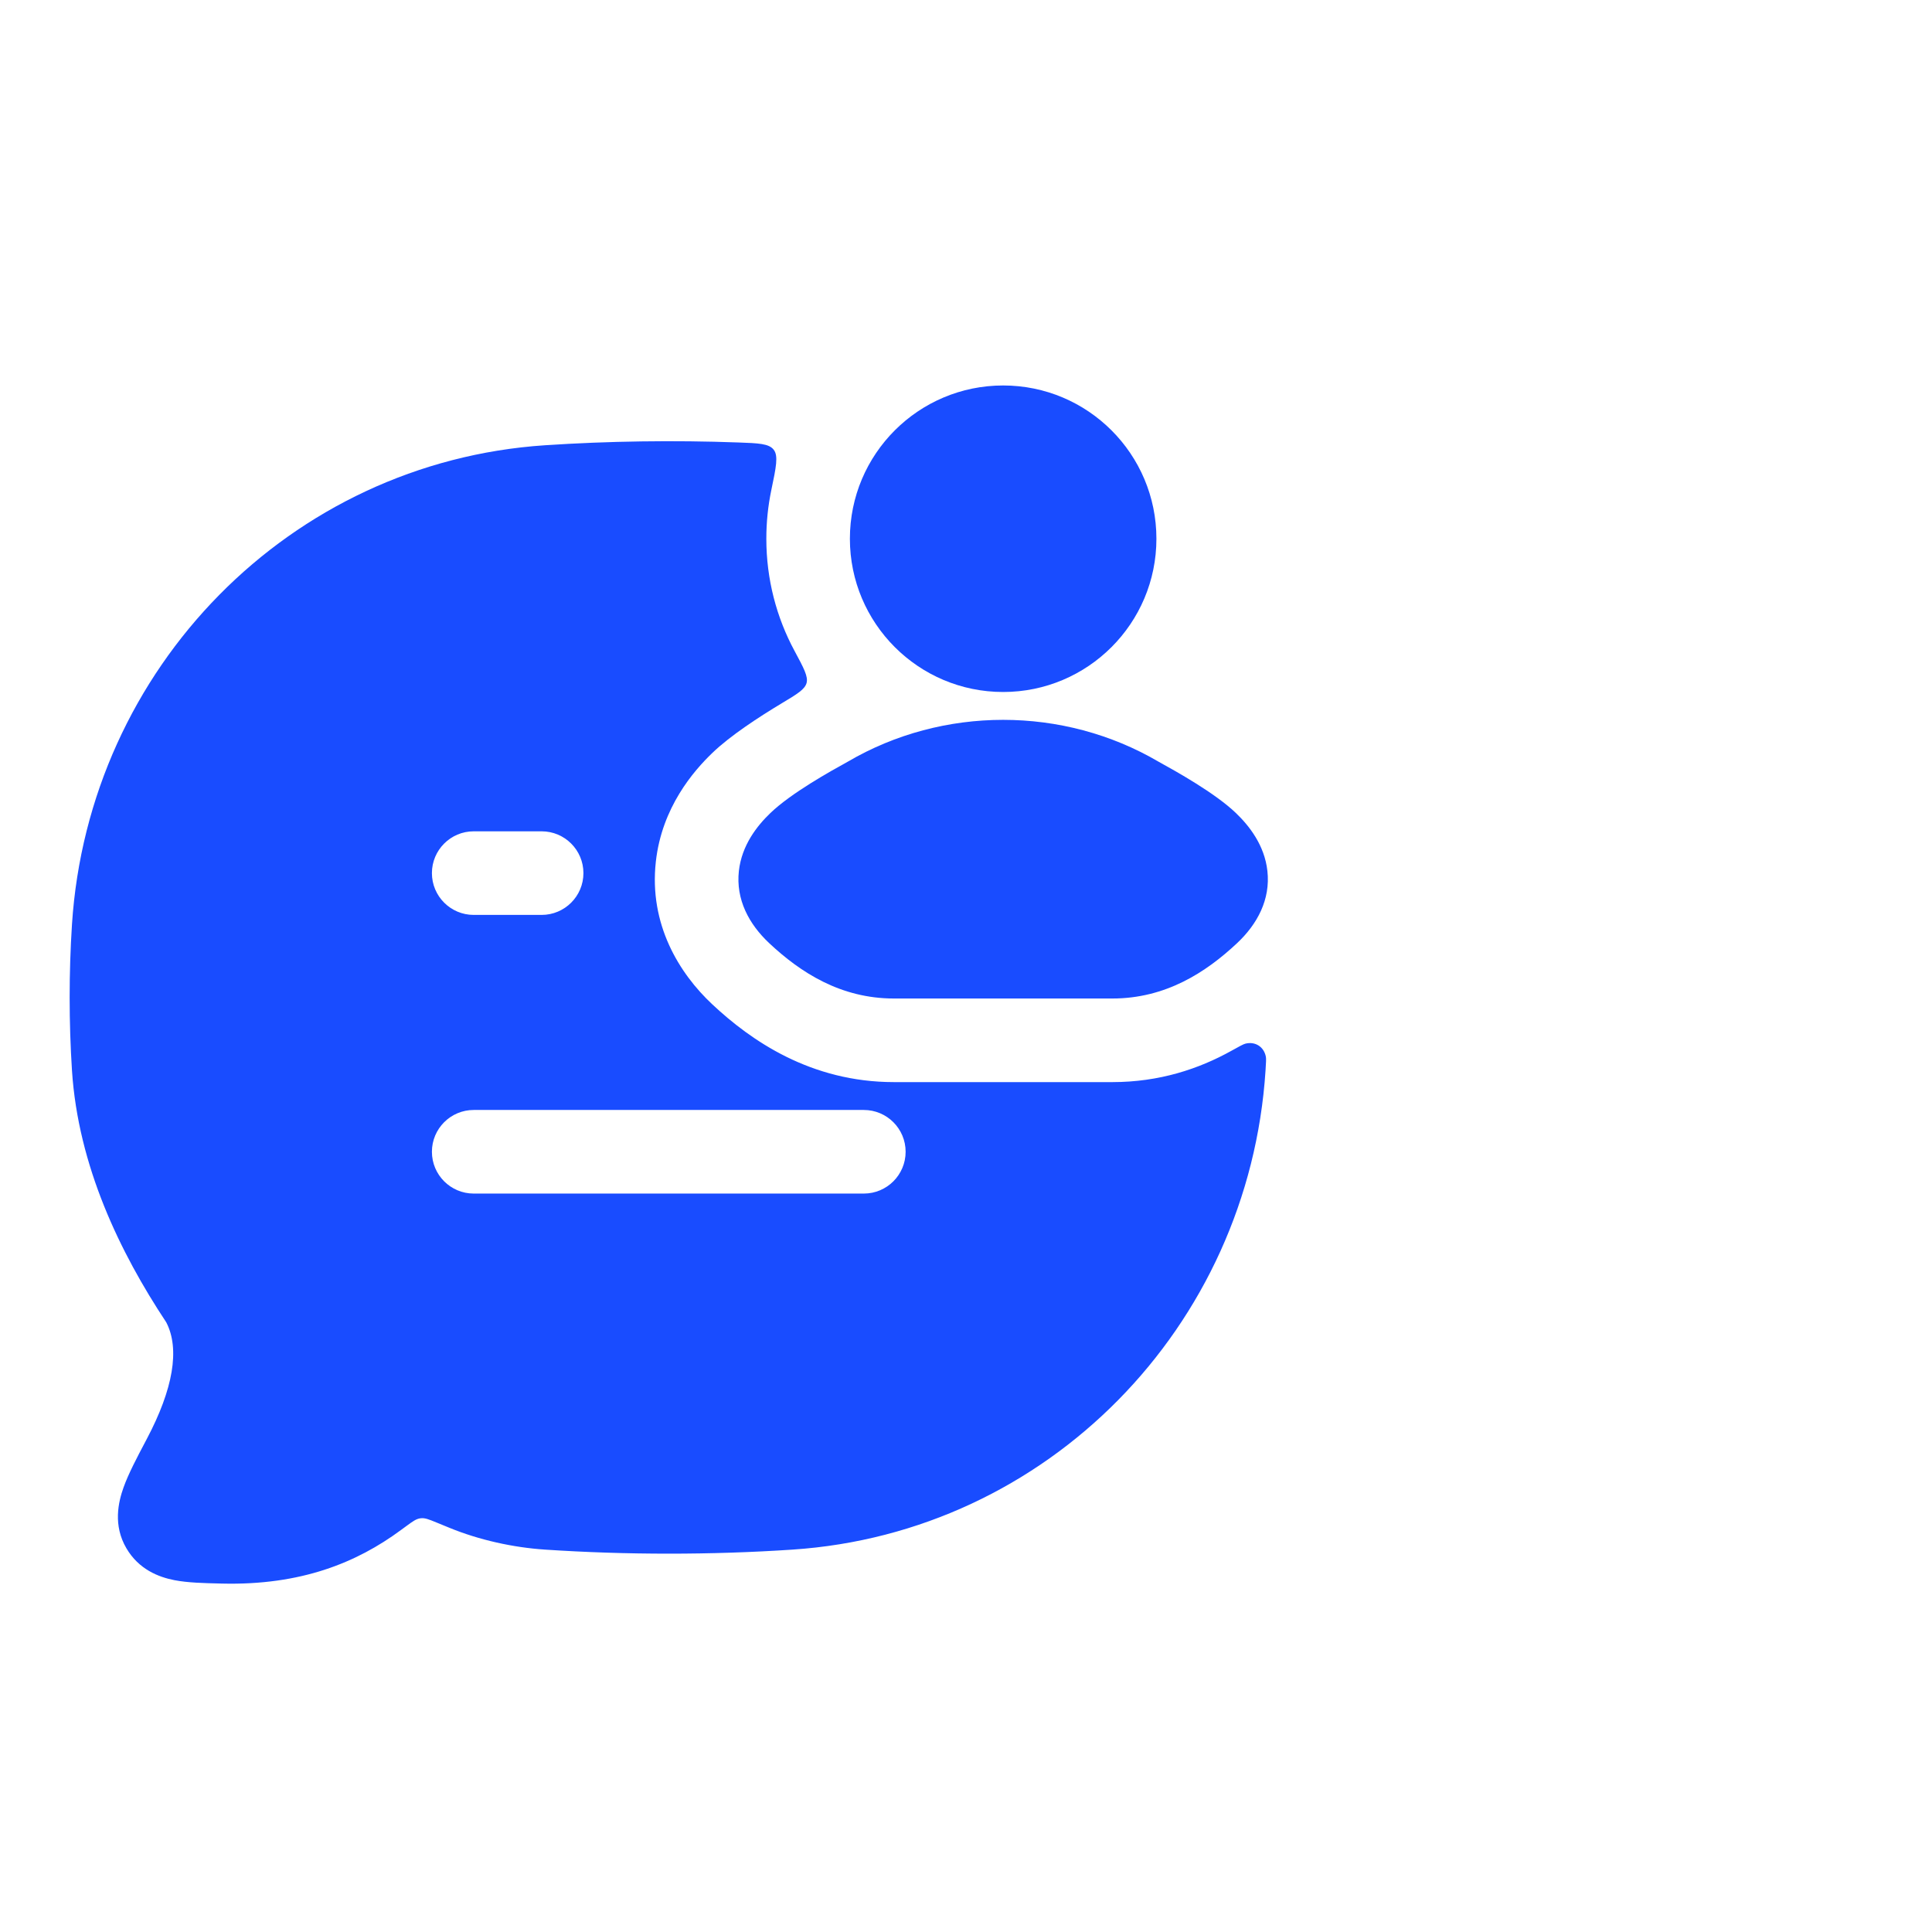
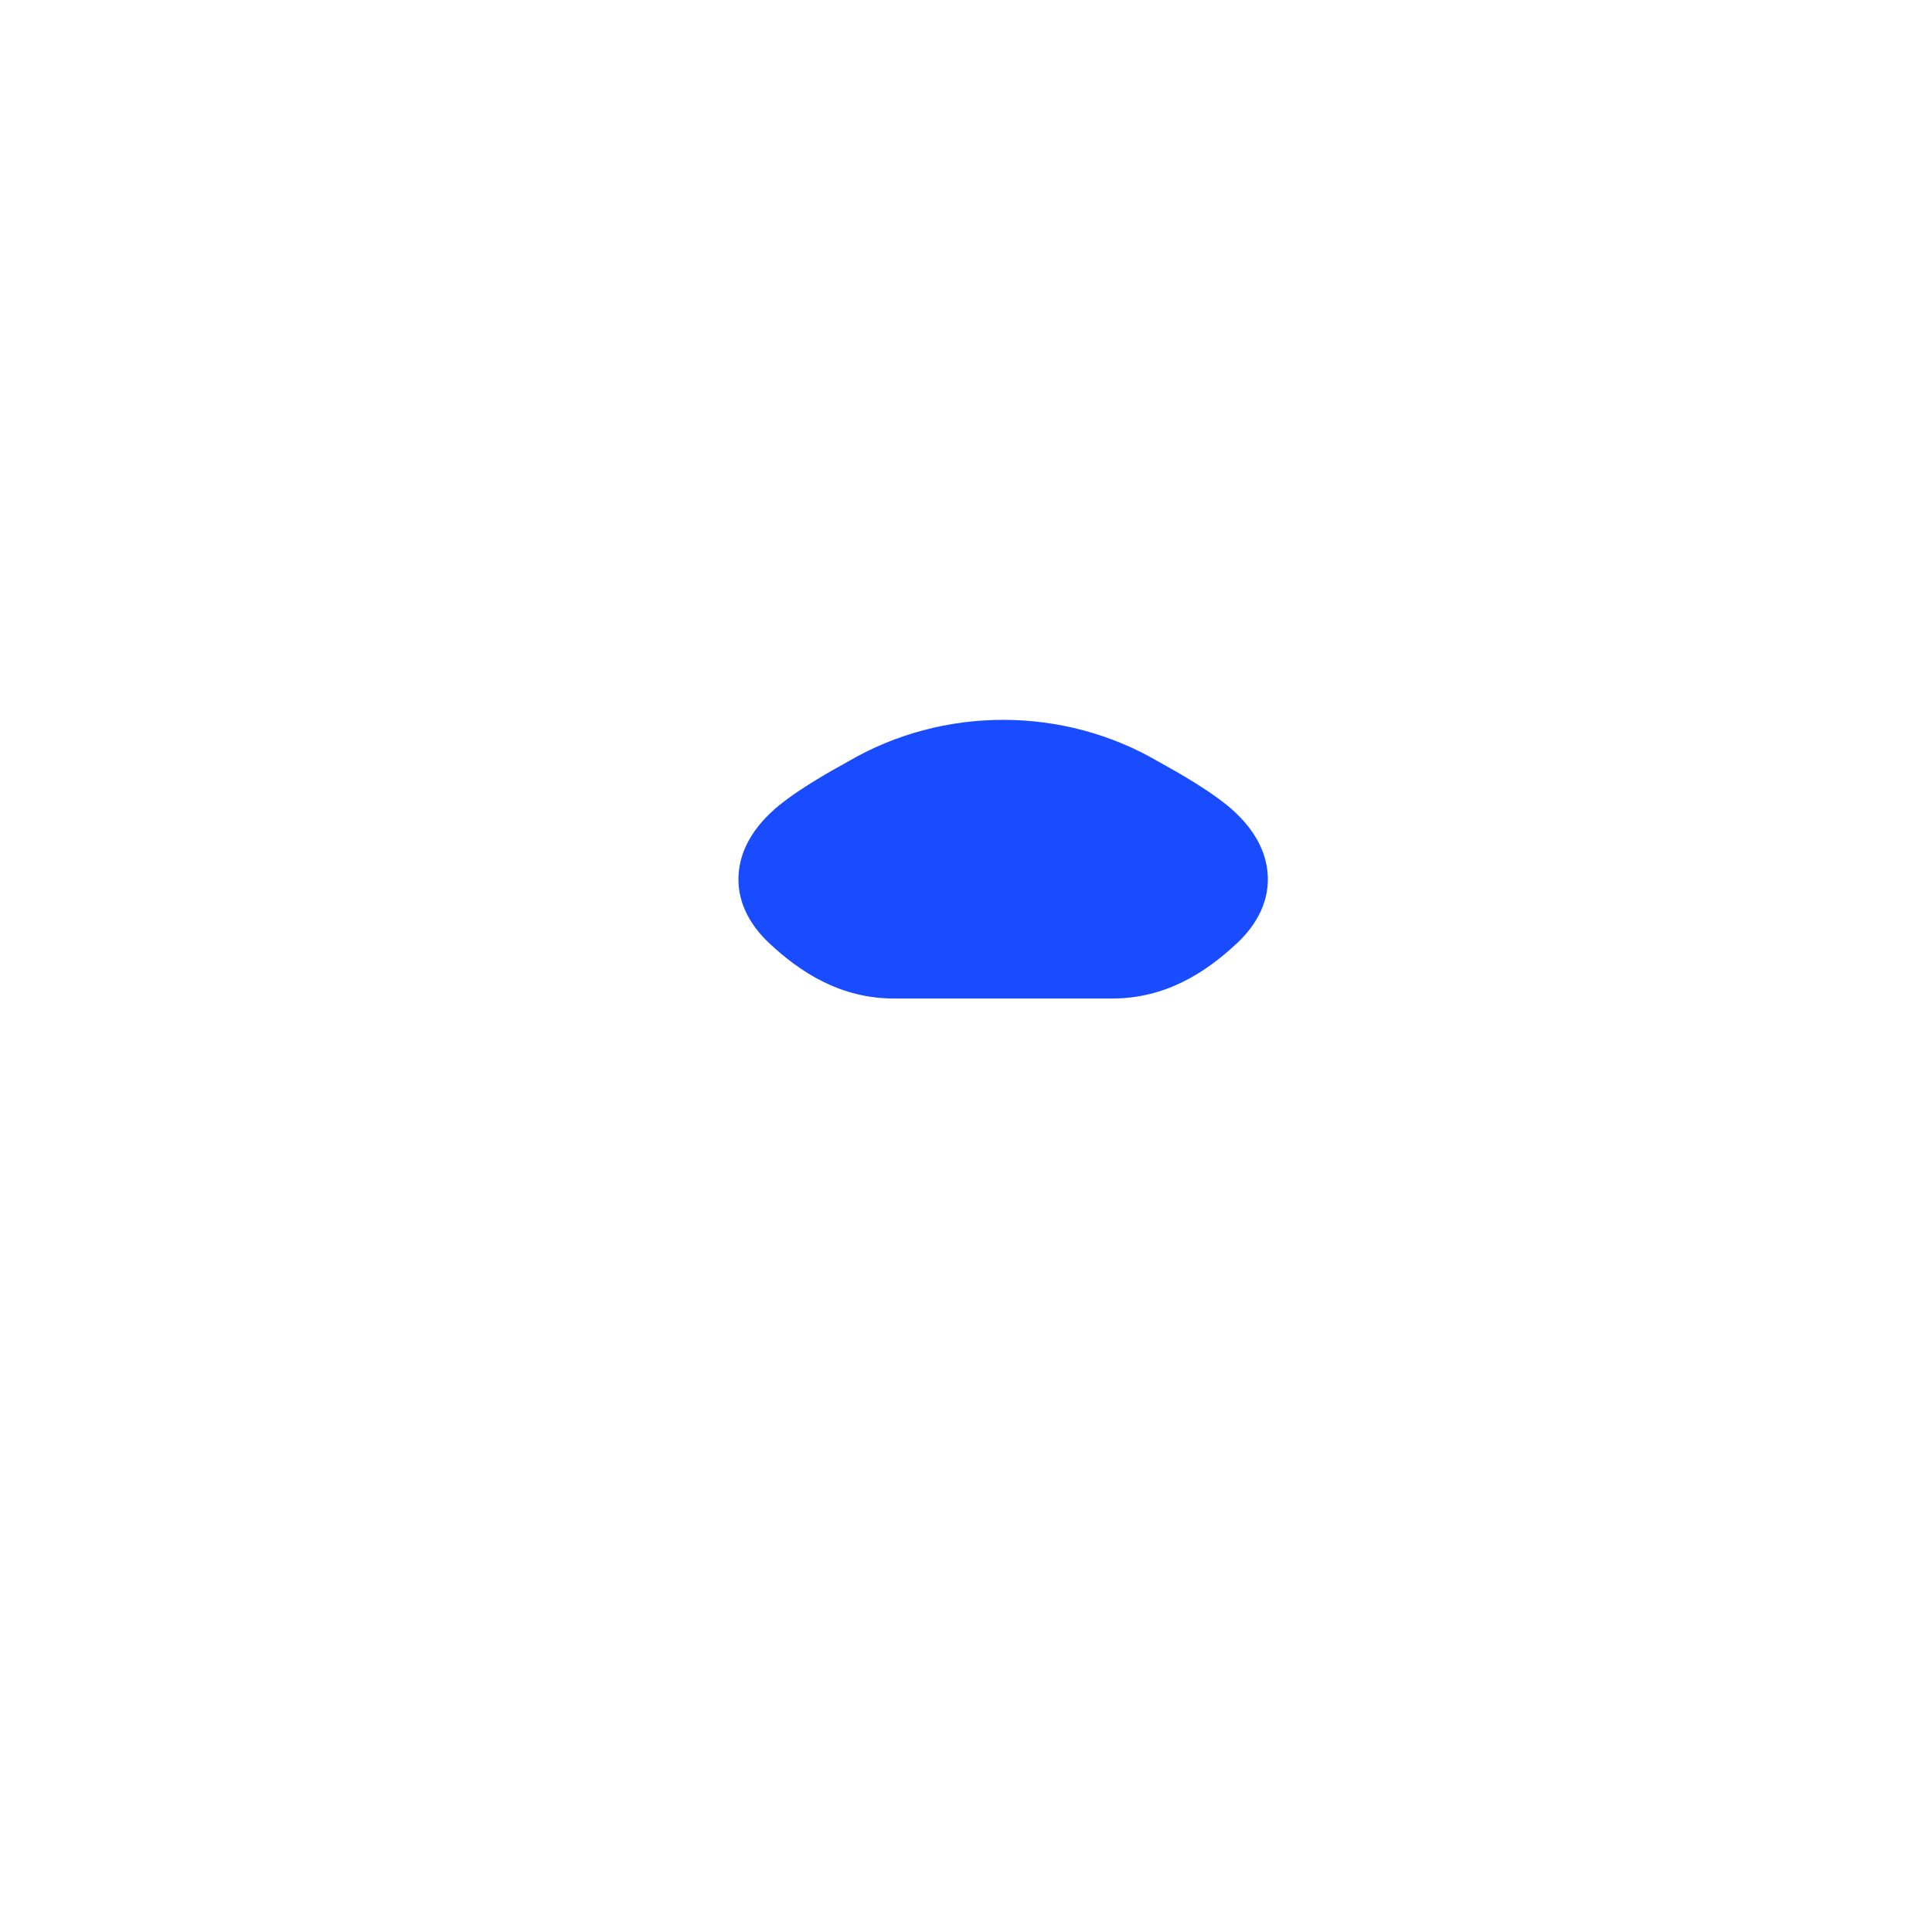
<svg xmlns="http://www.w3.org/2000/svg" width="52" height="52" viewBox="0 0 52 52" fill="none">
-   <path d="M22.875 14.5C22.875 12.222 24.722 10.375 27 10.375C29.278 10.375 31.125 12.222 31.125 14.5C31.125 16.778 29.278 18.625 27 18.625C24.722 18.625 22.875 16.778 22.875 14.5Z" fill="#194CFF" />
  <path d="M22.816 20.502C25.379 18.999 28.621 18.999 31.184 20.502C31.648 20.758 32.708 21.346 33.269 21.887C33.618 22.223 34.035 22.744 34.112 23.441C34.198 24.21 33.842 24.873 33.294 25.387C32.455 26.174 31.372 26.875 29.939 26.875H24.06C22.627 26.875 21.545 26.174 20.705 25.387C20.157 24.873 19.802 24.21 19.887 23.441C19.965 22.744 20.381 22.223 20.731 21.887C21.292 21.346 22.352 20.758 22.816 20.502Z" fill="#194CFF" />
-   <path fill-rule="evenodd" clip-rule="evenodd" d="M20.824 12.104C20.695 11.939 20.419 11.929 19.868 11.909C18.136 11.846 16.372 11.871 14.669 11.984C7.819 12.439 2.384 17.969 1.937 24.884C1.854 26.177 1.854 27.515 1.937 28.809C2.104 31.383 3.227 33.706 4.475 35.591C4.849 36.313 4.655 37.396 3.955 38.722L3.923 38.783C3.688 39.228 3.458 39.663 3.325 40.035C3.184 40.429 3.039 41.054 3.402 41.672C3.735 42.24 4.267 42.448 4.697 42.531C5.054 42.6 5.492 42.61 5.903 42.62L5.972 42.622C8.101 42.674 9.602 42.059 10.79 41.182L10.933 41.077C11.113 40.945 11.202 40.879 11.319 40.865C11.435 40.85 11.538 40.892 11.743 40.976C11.844 41.017 11.958 41.064 12.087 41.117C12.899 41.452 13.822 41.652 14.669 41.708C16.855 41.853 19.14 41.854 21.33 41.708C28.18 41.253 33.615 35.724 34.062 28.809C34.075 28.602 34.082 28.499 34.071 28.442C34.019 28.173 33.783 28.023 33.517 28.091C33.461 28.106 33.354 28.165 33.14 28.284C32.266 28.77 31.204 29.125 29.94 29.125H24.061C21.821 29.125 20.212 28.008 19.167 27.028C18.283 26.199 17.464 24.881 17.652 23.192C17.814 21.727 18.672 20.747 19.171 20.267C19.65 19.804 20.42 19.302 21.047 18.925C21.456 18.68 21.661 18.556 21.709 18.383C21.756 18.209 21.633 17.98 21.386 17.521C20.901 16.622 20.626 15.593 20.626 14.5C20.626 14.051 20.672 13.613 20.76 13.191C20.889 12.576 20.953 12.268 20.824 12.104ZM12.75 32.125C12.129 32.125 11.625 31.621 11.625 31C11.625 30.379 12.129 29.875 12.75 29.875H23.25C23.871 29.875 24.375 30.379 24.375 31C24.375 31.621 23.871 32.125 23.25 32.125H12.75ZM12.75 24.625C12.129 24.625 11.625 24.121 11.625 23.5C11.625 22.879 12.129 22.375 12.75 22.375H14.578C15.199 22.375 15.703 22.879 15.703 23.5C15.703 24.121 15.199 24.625 14.578 24.625H12.75Z" fill="#194CFF" />
</svg>